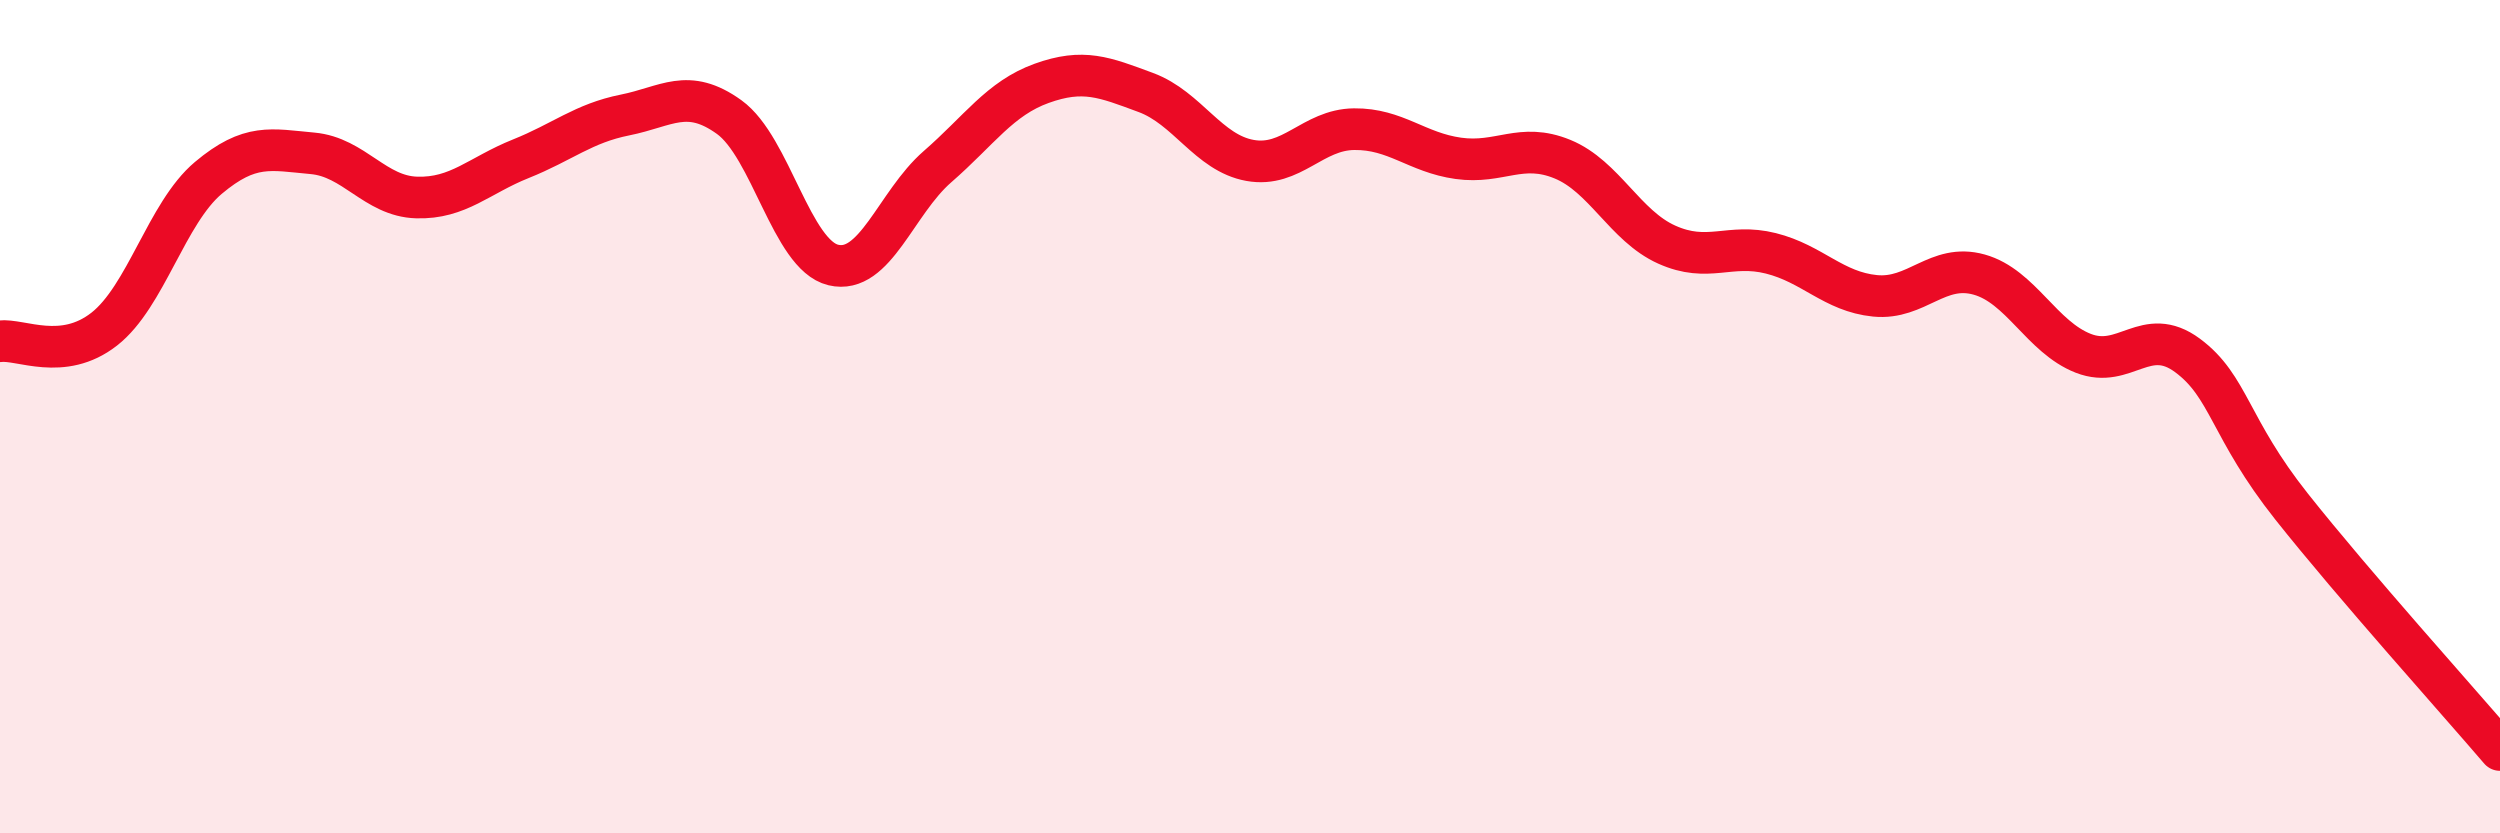
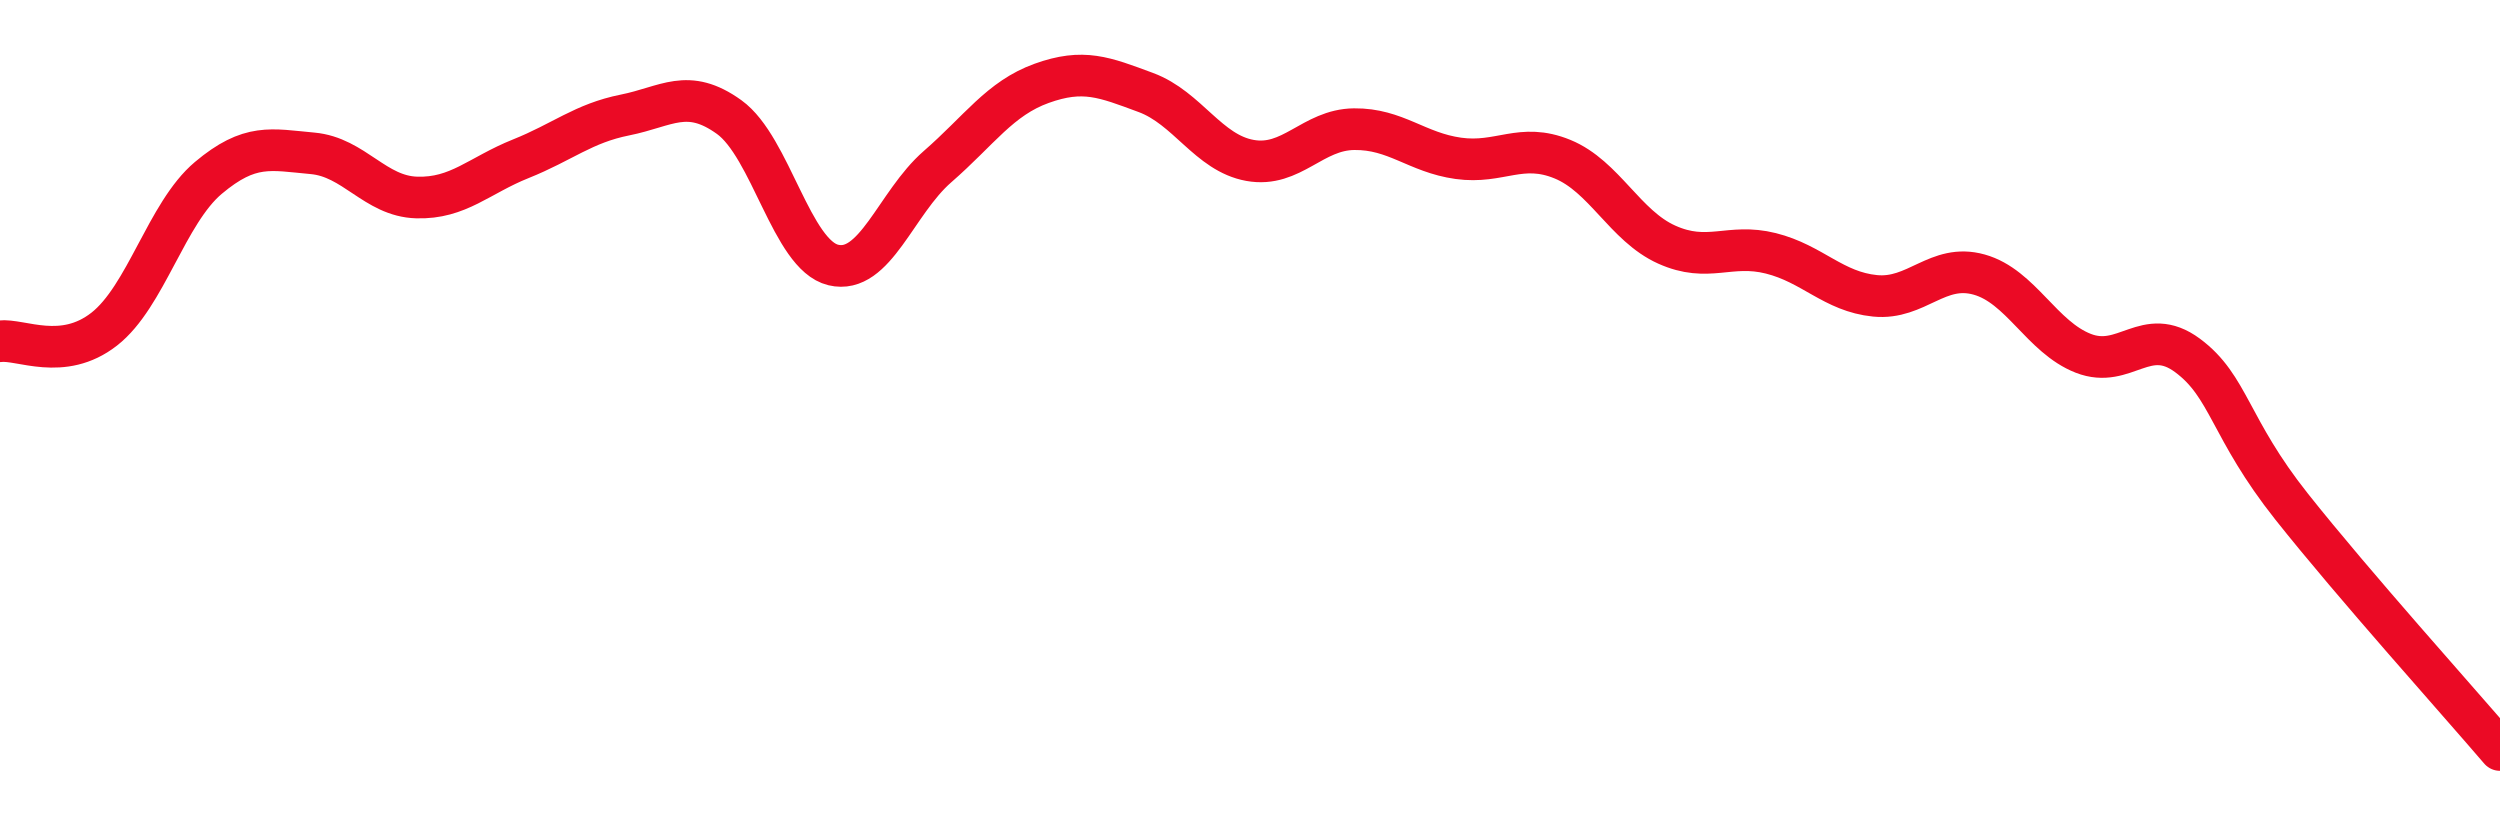
<svg xmlns="http://www.w3.org/2000/svg" width="60" height="20" viewBox="0 0 60 20">
-   <path d="M 0,8.19 C 0.5,8.13 1.5,8.68 2.5,7.9 C 3.5,7.12 4,5.11 5,4.27 C 6,3.43 6.5,3.59 7.5,3.68 C 8.5,3.77 9,4.71 10,4.74 C 11,4.77 11.5,4.21 12.5,3.81 C 13.5,3.41 14,2.96 15,2.76 C 16,2.56 16.5,2.09 17.5,2.81 C 18.5,3.53 19,6.12 20,6.36 C 21,6.6 21.5,4.87 22.5,4 C 23.5,3.13 24,2.36 25,2 C 26,1.64 26.5,1.85 27.5,2.22 C 28.5,2.59 29,3.67 30,3.85 C 31,4.03 31.5,3.11 32.5,3.1 C 33.5,3.09 34,3.66 35,3.8 C 36,3.94 36.5,3.41 37.5,3.82 C 38.5,4.23 39,5.42 40,5.87 C 41,6.32 41.5,5.83 42.5,6.08 C 43.5,6.33 44,7 45,7.1 C 46,7.2 46.5,6.31 47.5,6.59 C 48.5,6.87 49,8.09 50,8.48 C 51,8.87 51.5,7.79 52.5,8.53 C 53.5,9.27 53.5,10.27 55,12.16 C 56.5,14.05 59,16.83 60,18L60 20L0 20Z" fill="#EB0A25" opacity="0.1" stroke-linecap="round" stroke-linejoin="round" />
  <path d="M 0,8.19 C 0.5,8.13 1.5,8.68 2.5,7.9 C 3.5,7.12 4,5.11 5,4.27 C 6,3.43 6.5,3.59 7.5,3.68 C 8.5,3.77 9,4.71 10,4.74 C 11,4.77 11.5,4.21 12.5,3.81 C 13.5,3.41 14,2.96 15,2.76 C 16,2.56 16.5,2.09 17.5,2.81 C 18.5,3.53 19,6.12 20,6.36 C 21,6.6 21.5,4.87 22.5,4 C 23.5,3.13 24,2.36 25,2 C 26,1.64 26.5,1.85 27.5,2.22 C 28.5,2.59 29,3.67 30,3.85 C 31,4.03 31.5,3.11 32.5,3.1 C 33.5,3.09 34,3.66 35,3.8 C 36,3.94 36.5,3.41 37.5,3.82 C 38.5,4.23 39,5.42 40,5.87 C 41,6.32 41.5,5.83 42.5,6.08 C 43.5,6.33 44,7 45,7.1 C 46,7.2 46.5,6.31 47.5,6.59 C 48.5,6.87 49,8.09 50,8.48 C 51,8.87 51.5,7.79 52.5,8.53 C 53.5,9.27 53.5,10.27 55,12.16 C 56.5,14.05 59,16.83 60,18" stroke="#EB0A25" stroke-width="1" fill="none" stroke-linecap="round" stroke-linejoin="round" />
</svg>